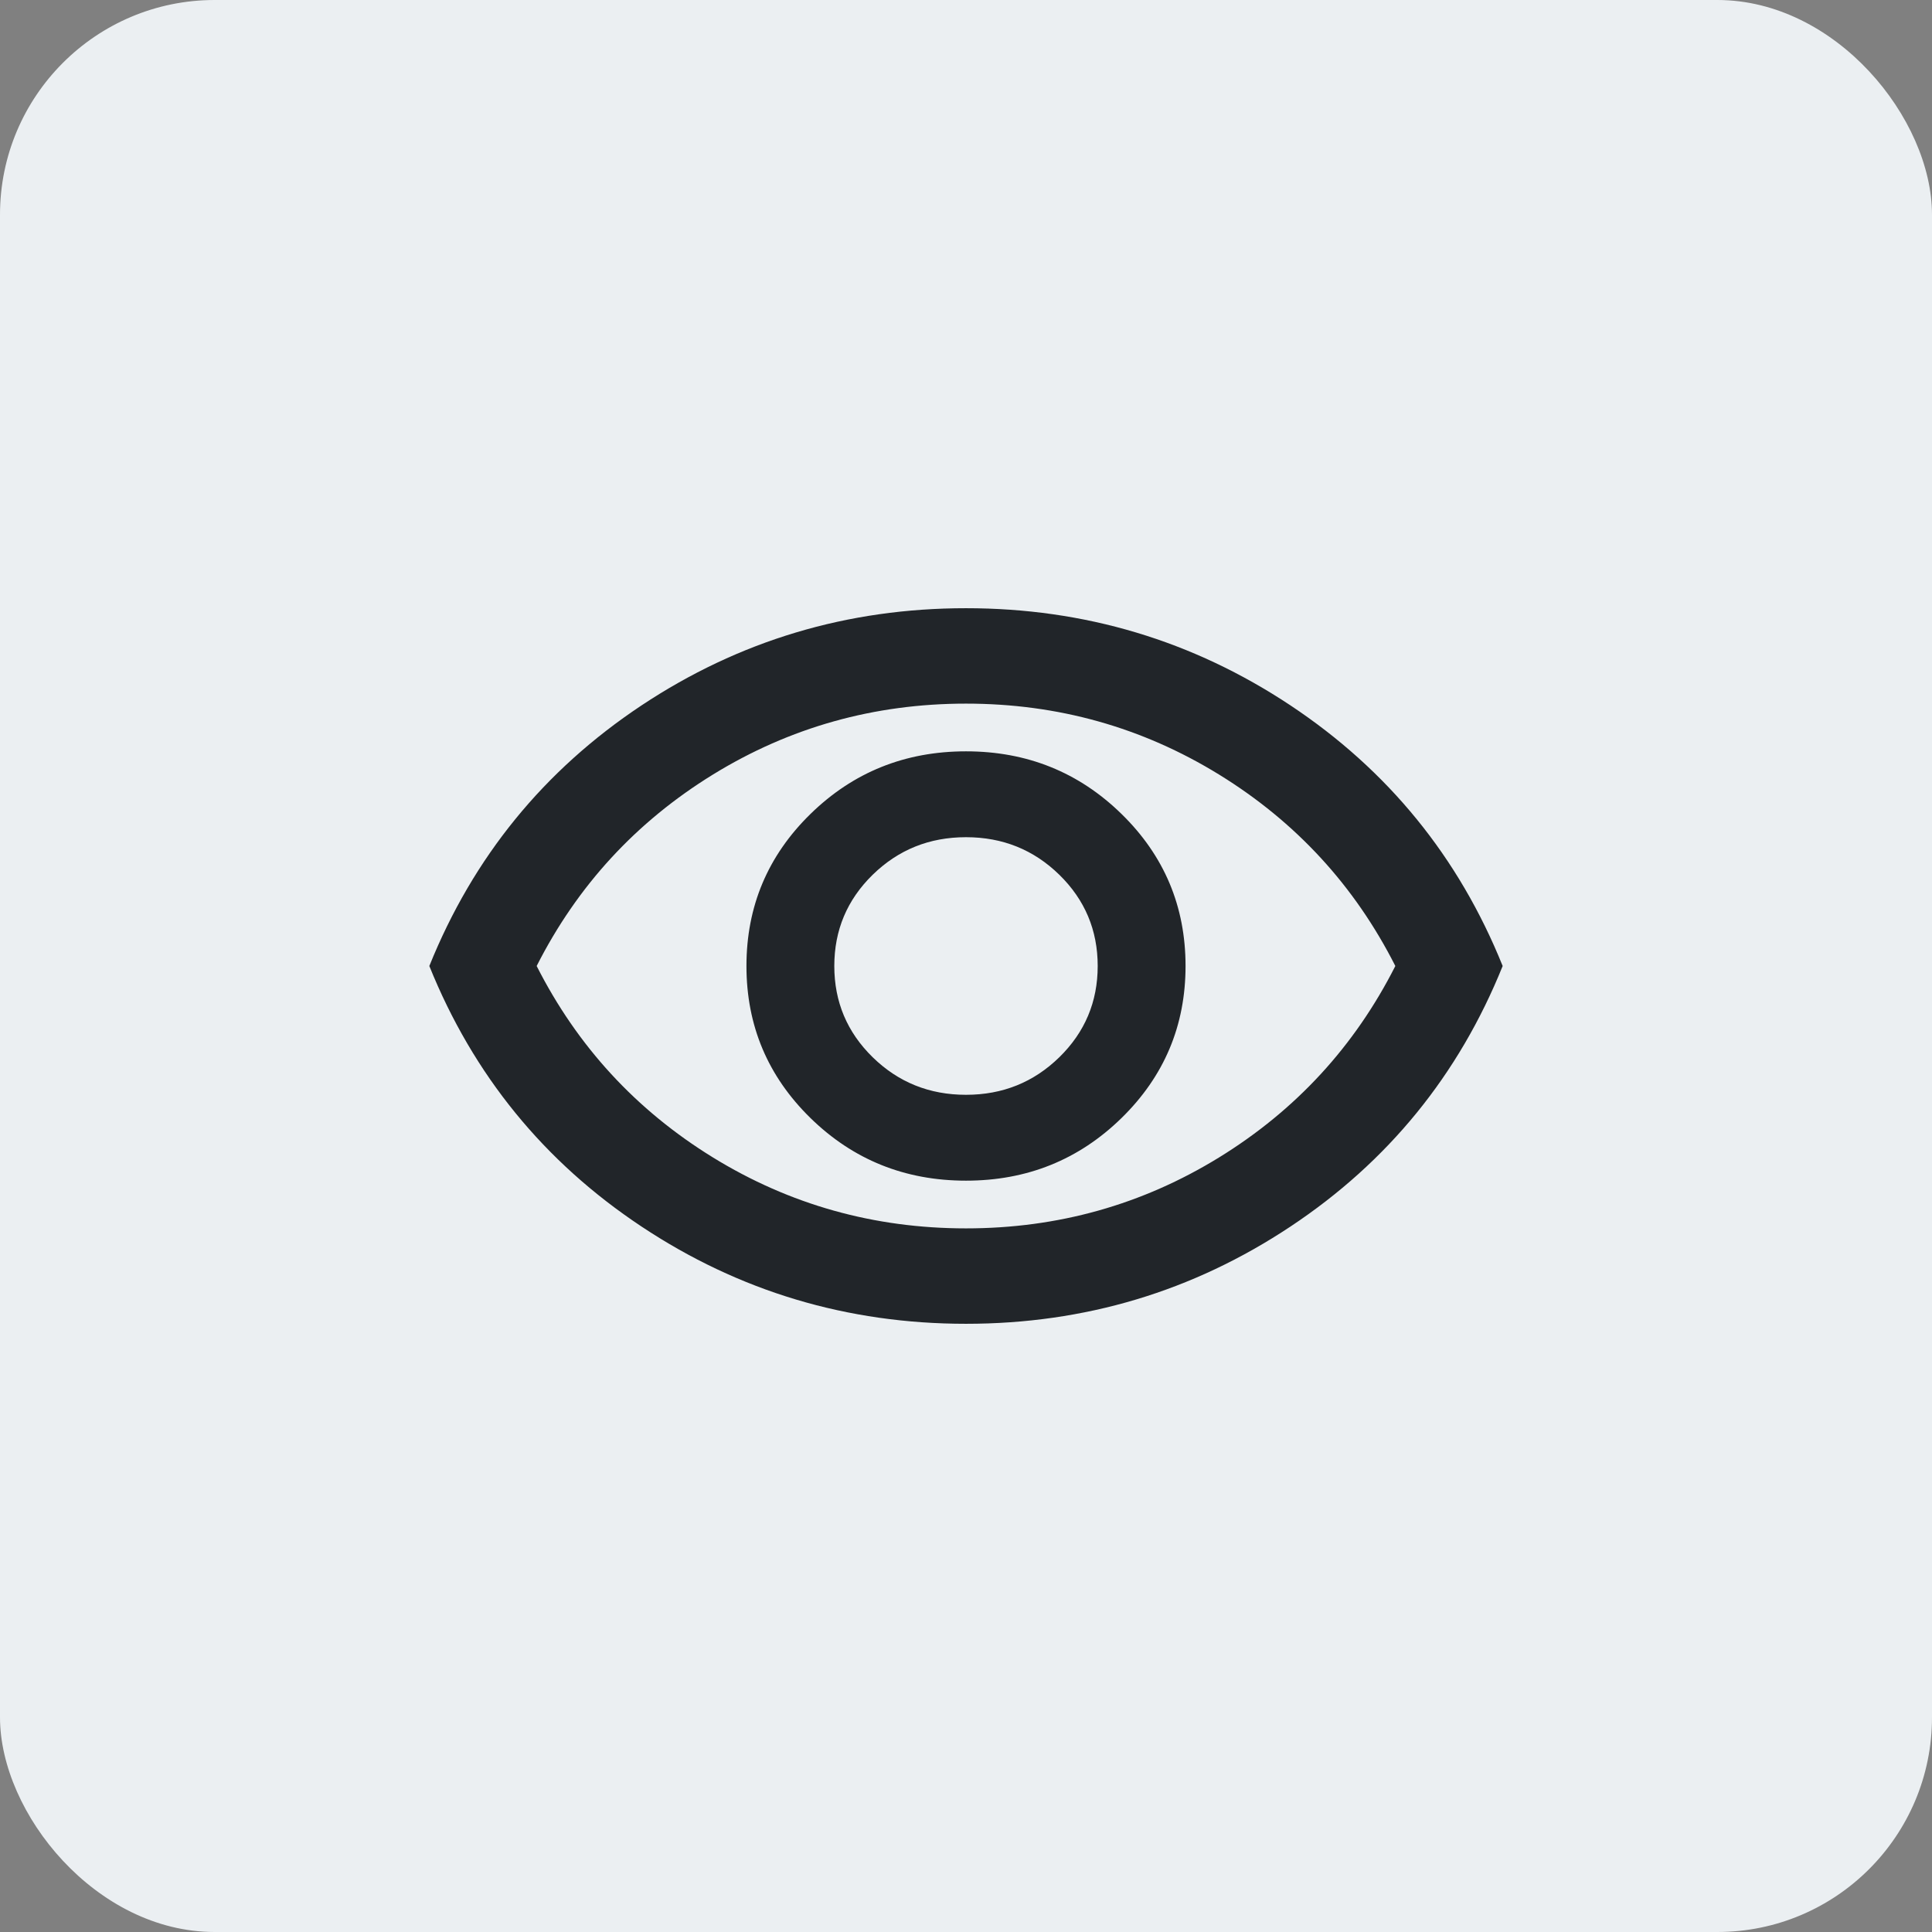
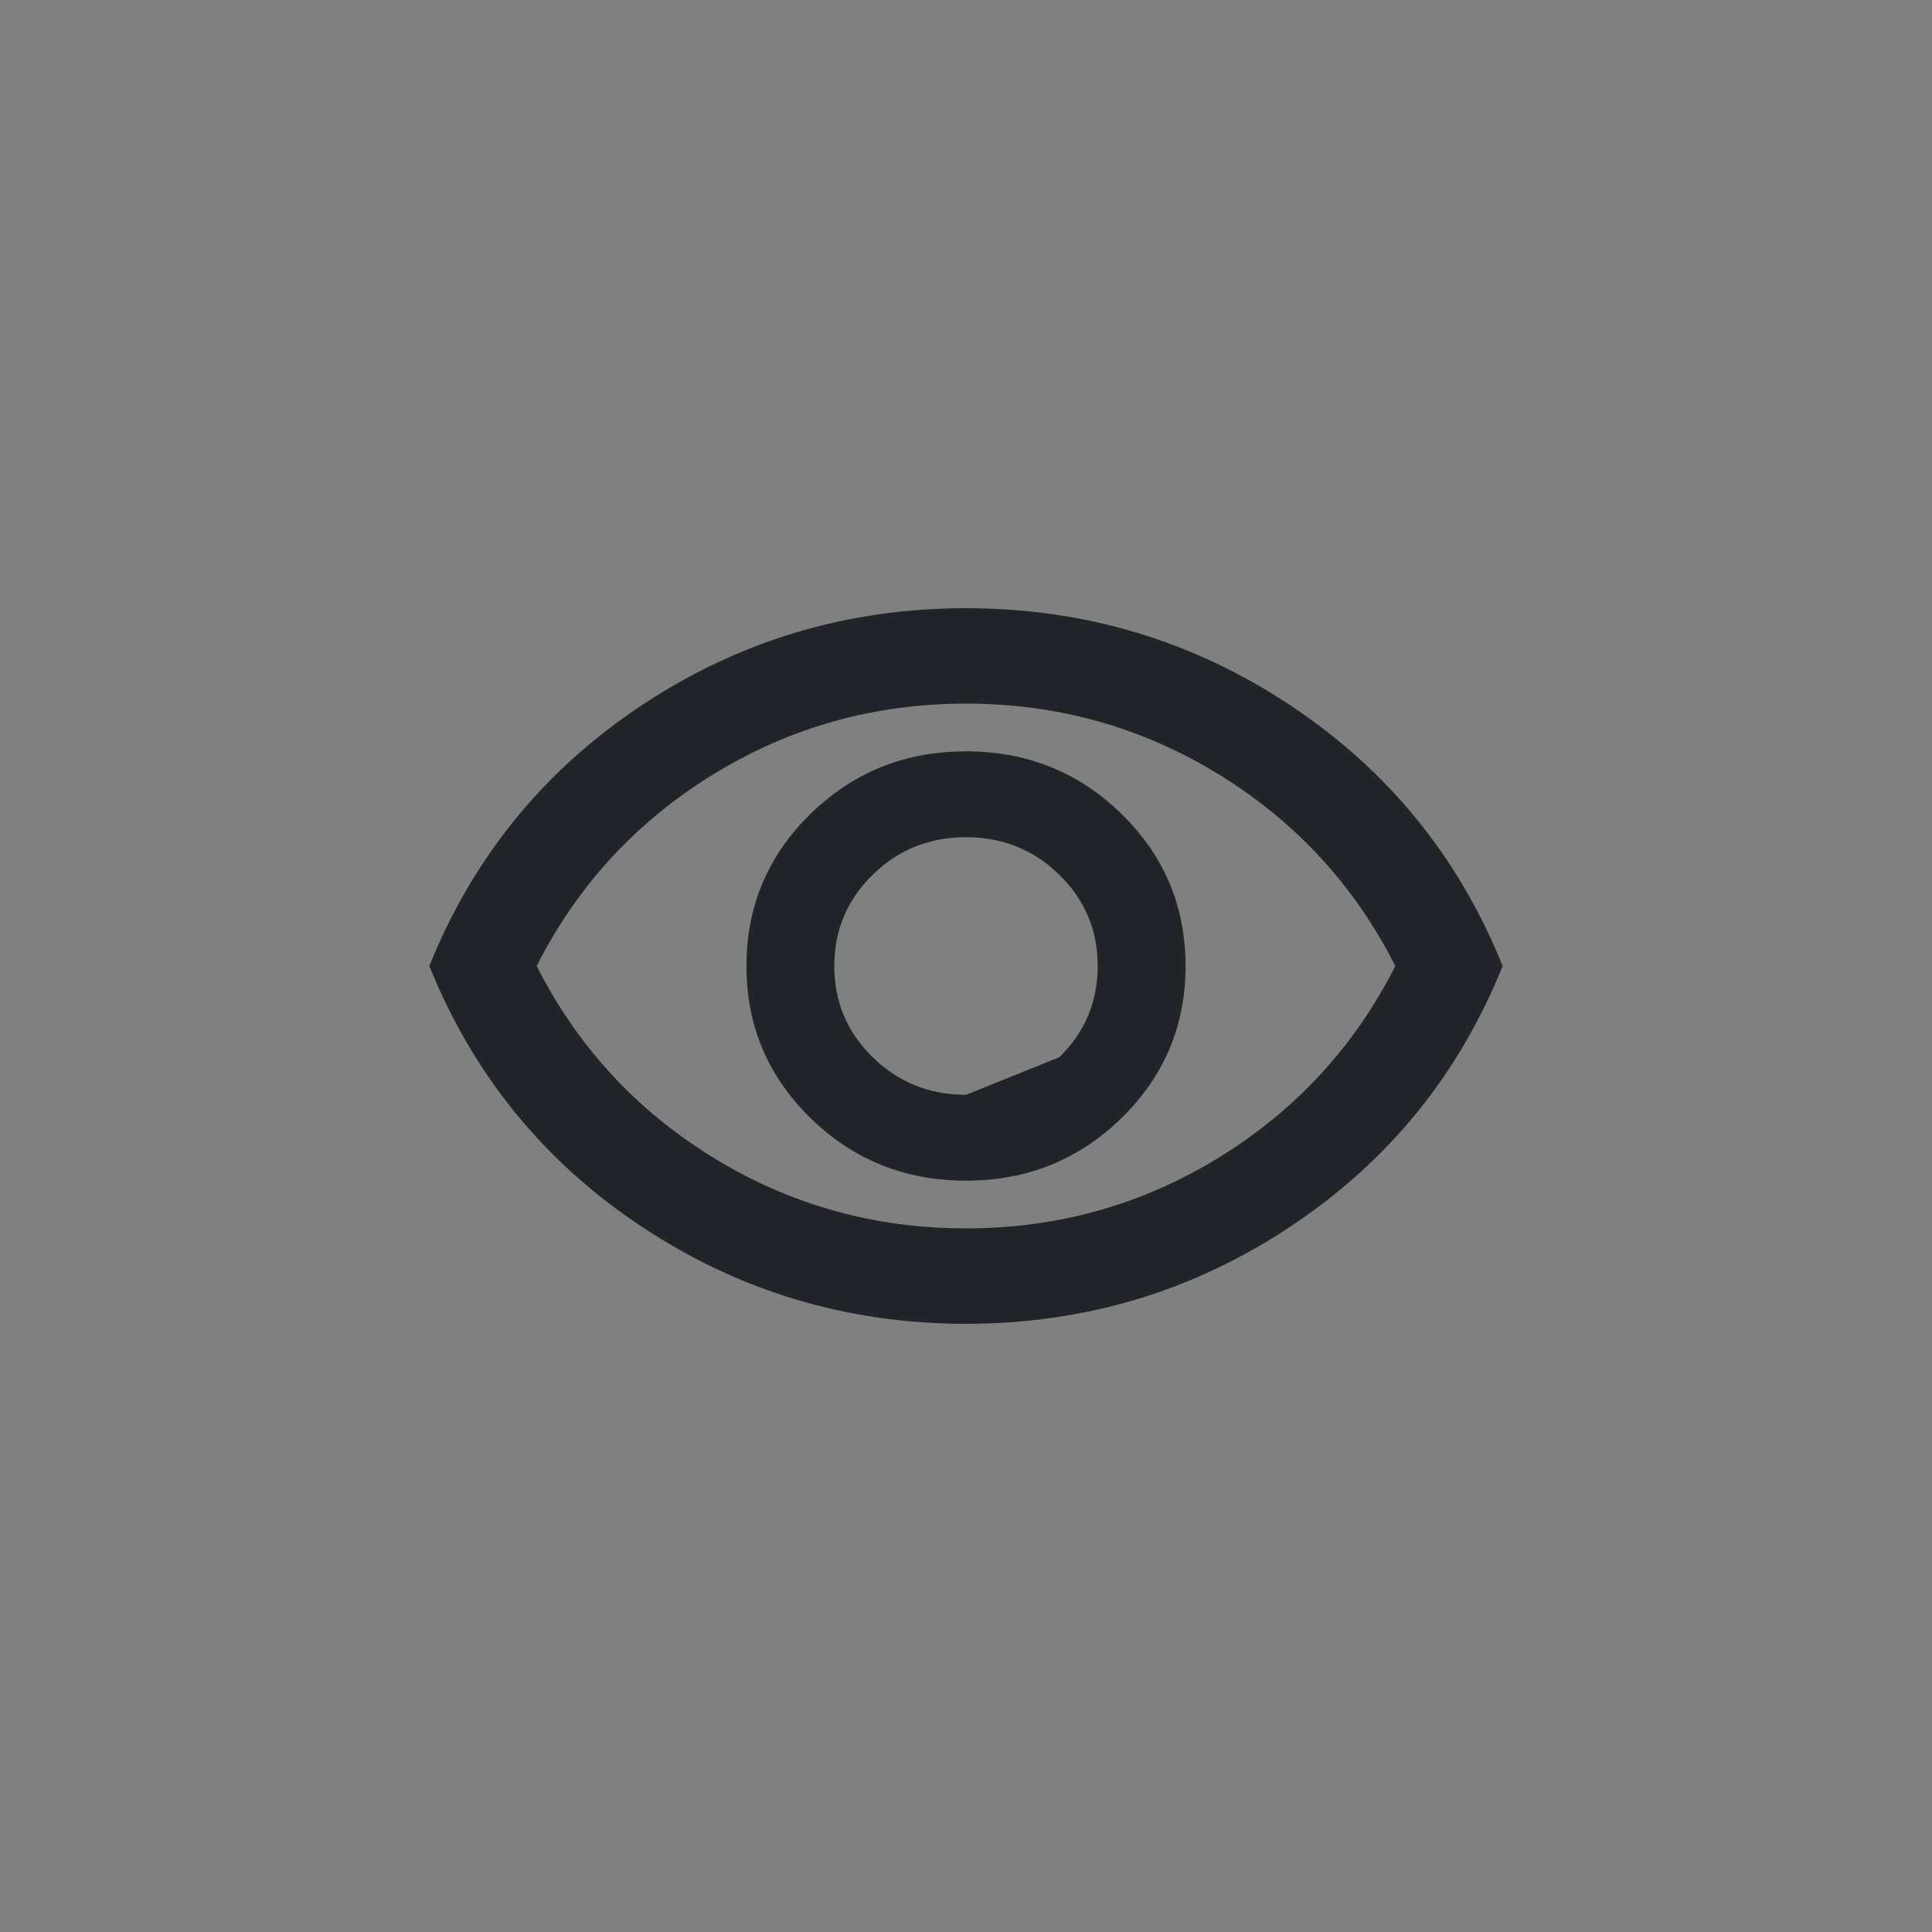
<svg xmlns="http://www.w3.org/2000/svg" width="36" height="36" viewBox="0 0 36 36" fill="none">
  <rect x="0" y="0" width="36" height="36" fill="#808080" stroke="none" />
-   <rect width="36" height="36" rx="4" fill="#EBEFF2" />
-   <path d="M18 22C19.136 22 20.102 21.611 20.898 20.833C21.693 20.055 22.091 19.111 22.091 18C22.091 16.889 21.693 15.944 20.898 15.167C20.102 14.389 19.136 14 18 14C16.864 14 15.898 14.389 15.102 15.167C14.307 15.944 13.909 16.889 13.909 18C13.909 19.111 14.307 20.055 15.102 20.833C15.898 21.611 16.864 22 18 22ZM18 20.4C17.318 20.4 16.739 20.167 16.261 19.7C15.784 19.233 15.546 18.667 15.546 18C15.546 17.333 15.784 16.767 16.261 16.3C16.739 15.833 17.318 15.6 18 15.6C18.682 15.6 19.261 15.833 19.739 16.3C20.216 16.767 20.454 17.333 20.454 18C20.454 18.667 20.216 19.233 19.739 19.7C19.261 20.167 18.682 20.4 18 20.4ZM18 24.667C15.788 24.667 13.773 24.063 11.954 22.855C10.136 21.648 8.818 20.029 8 18C8.818 15.97 10.136 14.352 11.954 13.144C13.773 11.937 15.788 11.333 18 11.333C20.212 11.333 22.227 11.937 24.046 13.144C25.864 14.352 27.182 15.97 28 18C27.182 20.029 25.864 21.648 24.046 22.855C22.227 24.063 20.212 24.667 18 24.667ZM18 22.889C19.712 22.889 21.284 22.448 22.716 21.567C24.148 20.685 25.242 19.496 26 18C25.242 16.504 24.148 15.315 22.716 14.433C21.284 13.552 19.712 13.111 18 13.111C16.288 13.111 14.716 13.552 13.284 14.433C11.852 15.315 10.758 16.504 10 18C10.758 19.496 11.852 20.685 13.284 21.567C14.716 22.448 16.288 22.889 18 22.889Z" fill="#212529" />
+   <path d="M18 22C19.136 22 20.102 21.611 20.898 20.833C21.693 20.055 22.091 19.111 22.091 18C22.091 16.889 21.693 15.944 20.898 15.167C20.102 14.389 19.136 14 18 14C16.864 14 15.898 14.389 15.102 15.167C14.307 15.944 13.909 16.889 13.909 18C13.909 19.111 14.307 20.055 15.102 20.833C15.898 21.611 16.864 22 18 22ZM18 20.4C17.318 20.4 16.739 20.167 16.261 19.7C15.784 19.233 15.546 18.667 15.546 18C15.546 17.333 15.784 16.767 16.261 16.3C16.739 15.833 17.318 15.6 18 15.6C18.682 15.6 19.261 15.833 19.739 16.3C20.216 16.767 20.454 17.333 20.454 18C20.454 18.667 20.216 19.233 19.739 19.7ZM18 24.667C15.788 24.667 13.773 24.063 11.954 22.855C10.136 21.648 8.818 20.029 8 18C8.818 15.97 10.136 14.352 11.954 13.144C13.773 11.937 15.788 11.333 18 11.333C20.212 11.333 22.227 11.937 24.046 13.144C25.864 14.352 27.182 15.97 28 18C27.182 20.029 25.864 21.648 24.046 22.855C22.227 24.063 20.212 24.667 18 24.667ZM18 22.889C19.712 22.889 21.284 22.448 22.716 21.567C24.148 20.685 25.242 19.496 26 18C25.242 16.504 24.148 15.315 22.716 14.433C21.284 13.552 19.712 13.111 18 13.111C16.288 13.111 14.716 13.552 13.284 14.433C11.852 15.315 10.758 16.504 10 18C10.758 19.496 11.852 20.685 13.284 21.567C14.716 22.448 16.288 22.889 18 22.889Z" fill="#212529" />
</svg>